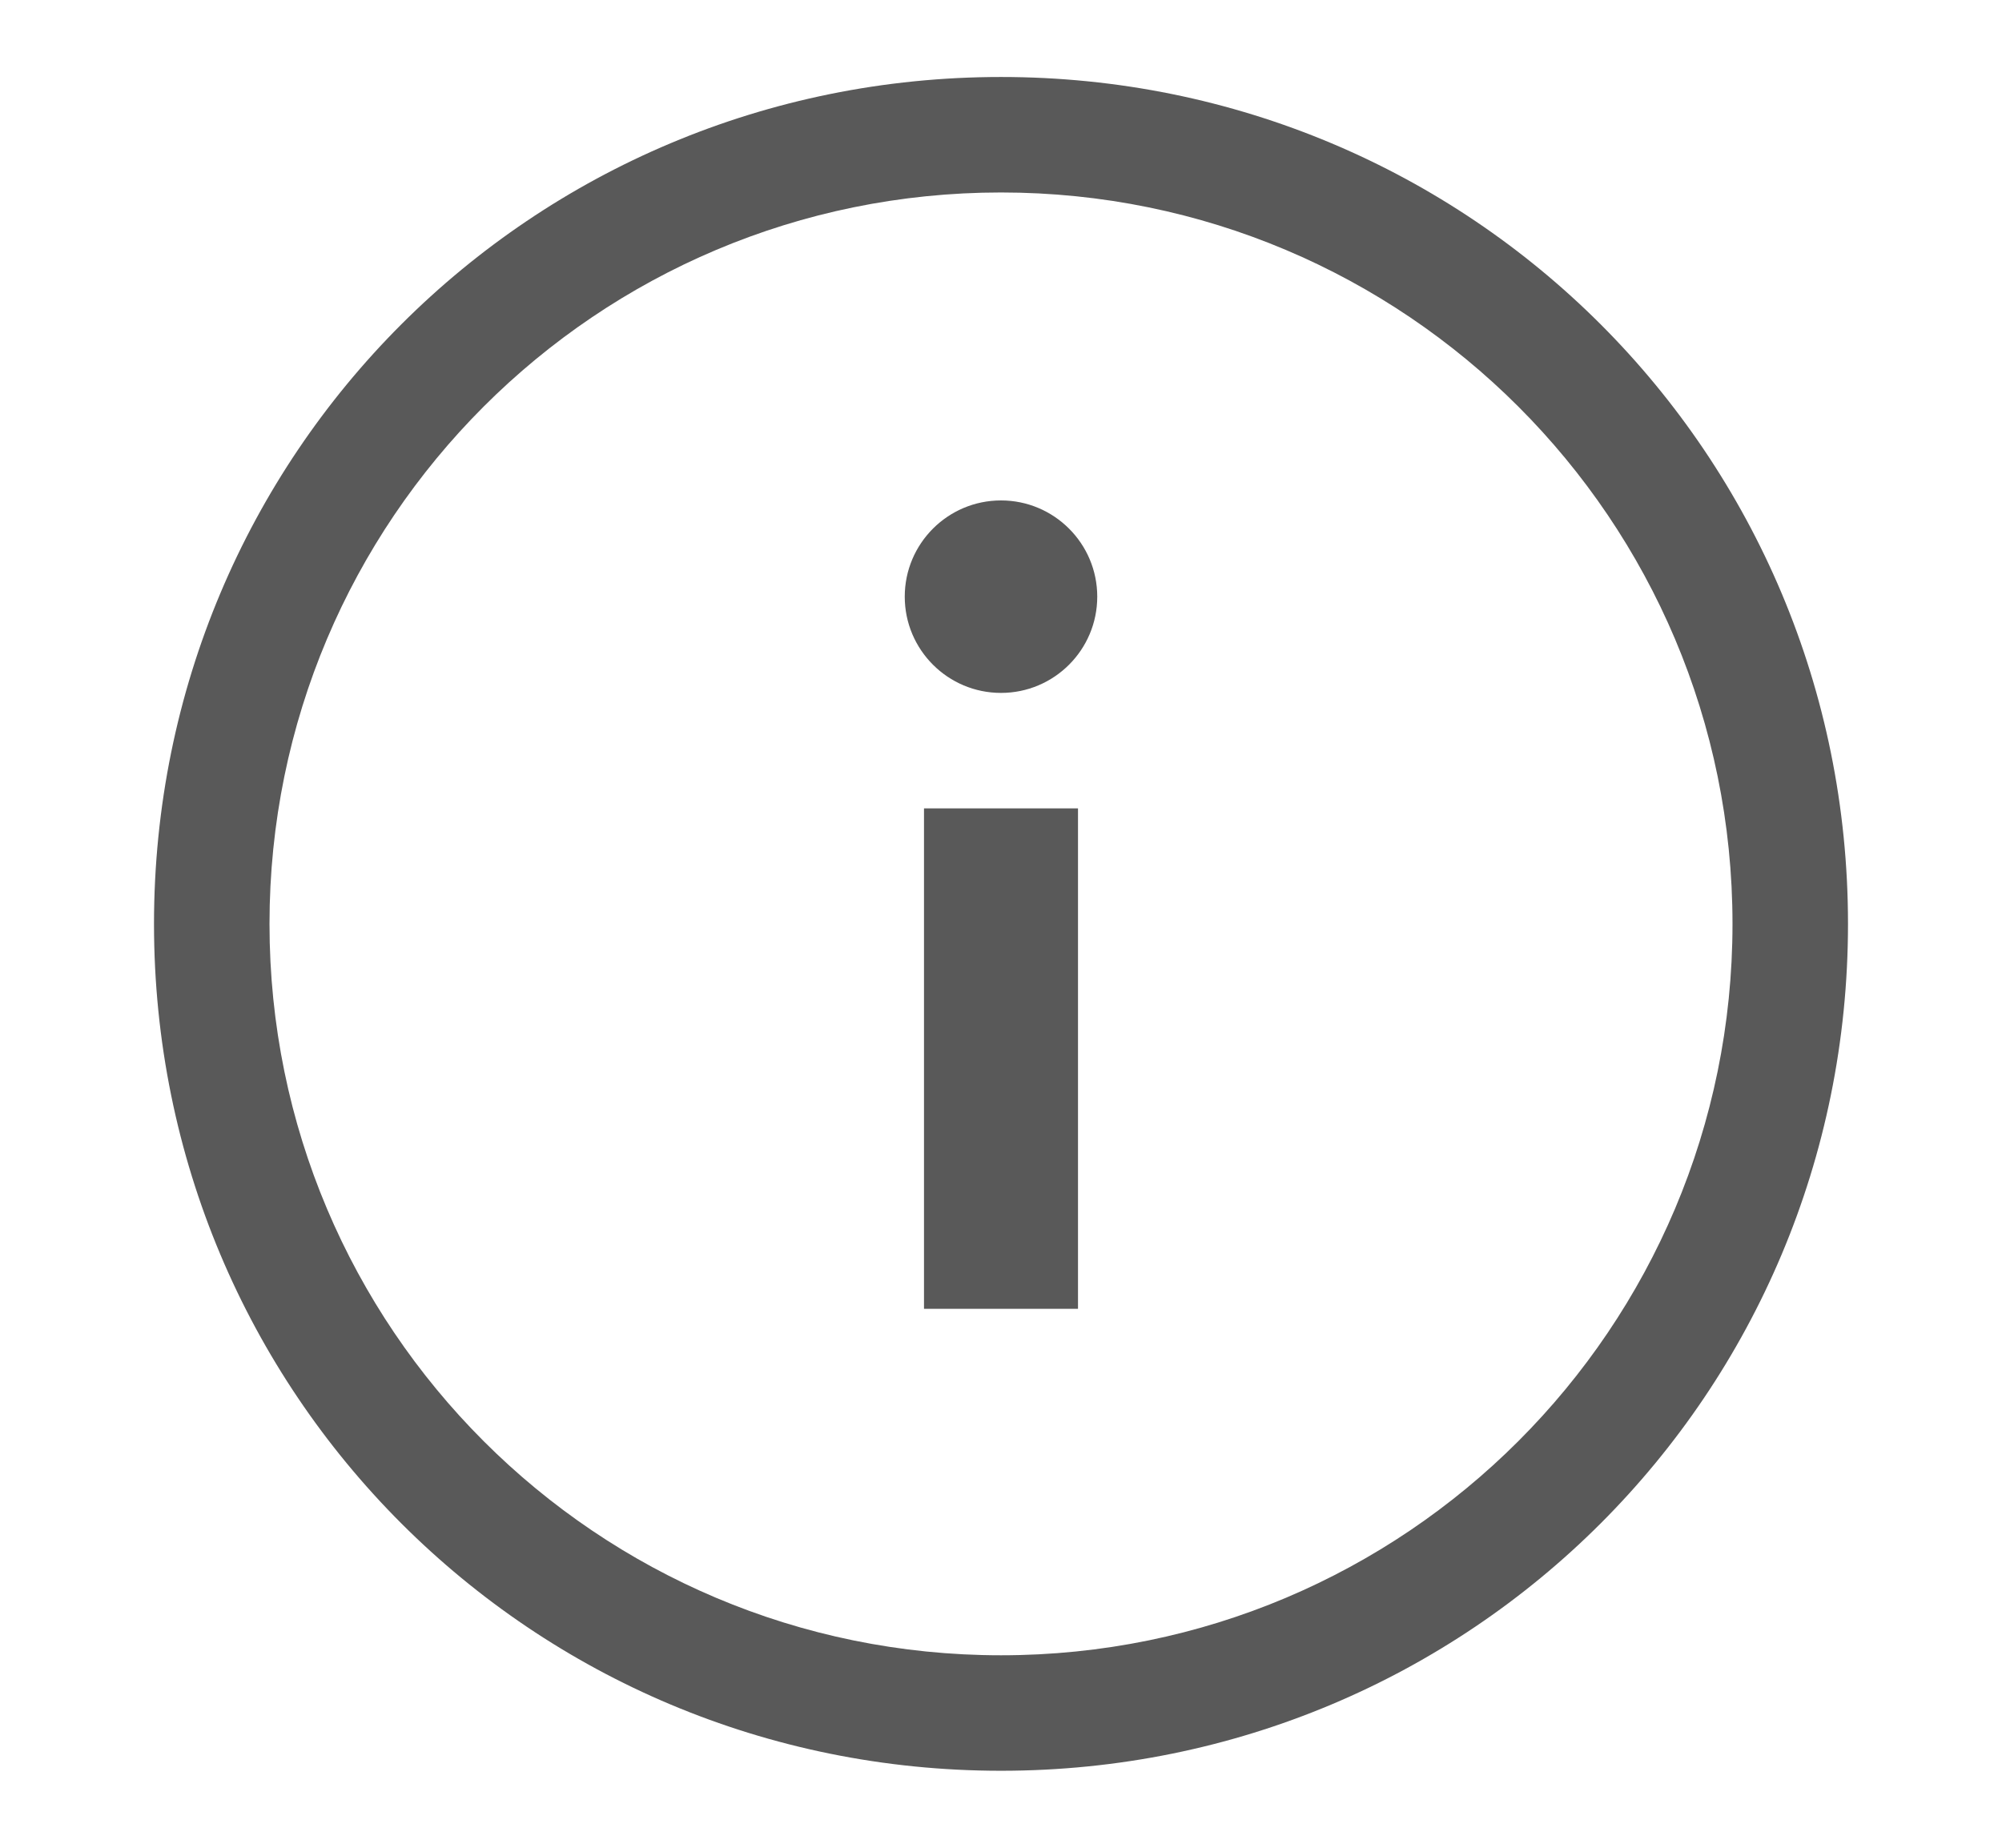
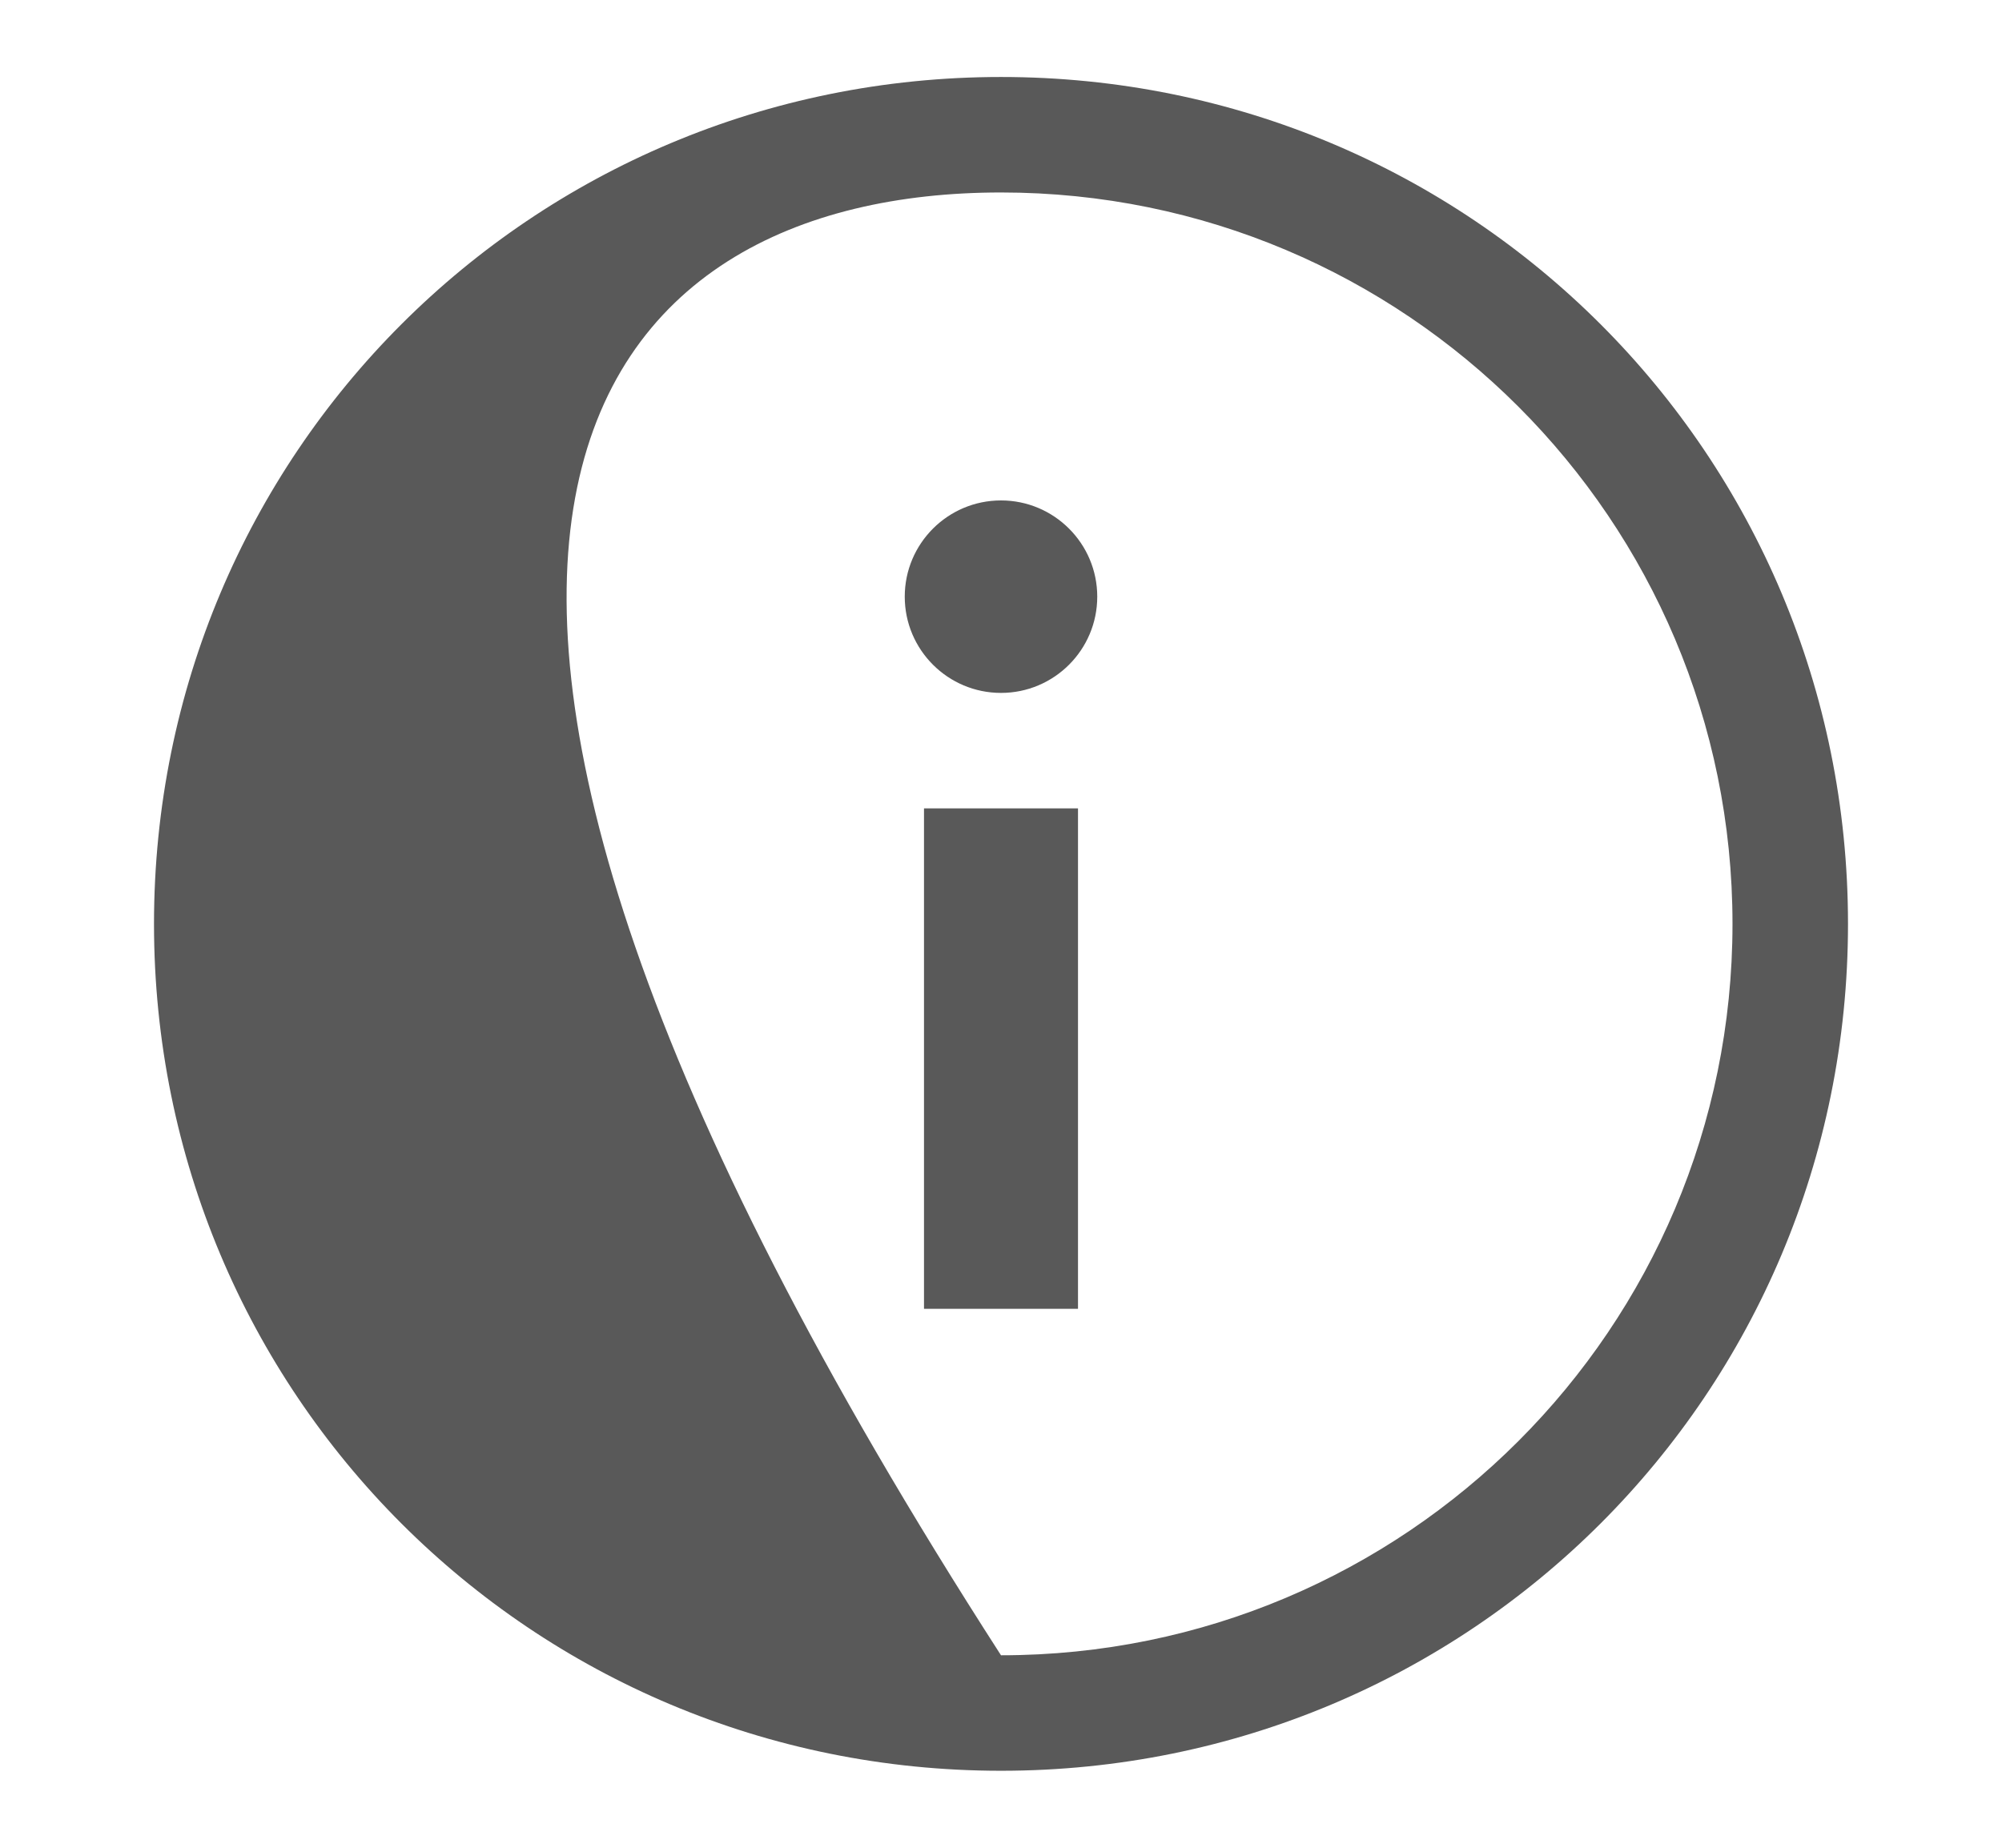
<svg xmlns="http://www.w3.org/2000/svg" width="13" height="12" viewBox="0 0 13 12" fill="none">
-   <path fill-rule="evenodd" clip-rule="evenodd" d="M6 8.5L7 8.5L7 5.25L6 5.25L6 8.5ZM6.5 4.5C6.845 4.5 7.125 4.22 7.125 3.875C7.125 3.53 6.845 3.25 6.5 3.25C6.155 3.25 5.875 3.53 5.875 3.875C5.875 4.22 6.155 4.5 6.5 4.5ZM6.5 10.75C3.875 10.75 1.75 8.625 1.75 6C1.75 3.375 3.875 1.25 6.5 1.25C9.125 1.25 11.25 3.375 11.25 6C11.25 8.625 9.125 10.75 6.5 10.75ZM6.5 11.5C9.55 11.5 12 9.05 12 6C12 2.95 9.55 0.5 6.5 0.5C3.45 0.5 1 2.95 1 6C1 9.05 3.45 11.5 6.5 11.5Z" fill="black" fill-opacity="0.65" />
+   <path fill-rule="evenodd" clip-rule="evenodd" d="M6 8.5L7 8.5L7 5.25L6 5.25L6 8.5ZM6.5 4.5C6.845 4.5 7.125 4.22 7.125 3.875C7.125 3.53 6.845 3.25 6.5 3.25C6.155 3.25 5.875 3.53 5.875 3.875C5.875 4.22 6.155 4.5 6.5 4.5ZM6.5 10.75C1.75 3.375 3.875 1.25 6.5 1.25C9.125 1.25 11.25 3.375 11.25 6C11.25 8.625 9.125 10.75 6.5 10.75ZM6.5 11.5C9.55 11.5 12 9.05 12 6C12 2.95 9.55 0.5 6.5 0.5C3.45 0.5 1 2.95 1 6C1 9.05 3.45 11.5 6.5 11.5Z" fill="black" fill-opacity="0.65" />
</svg>